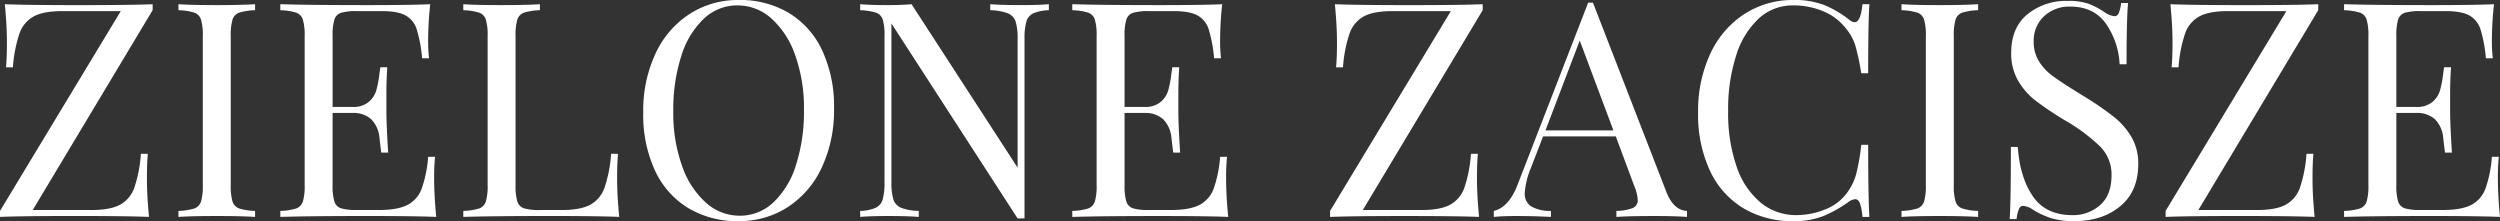
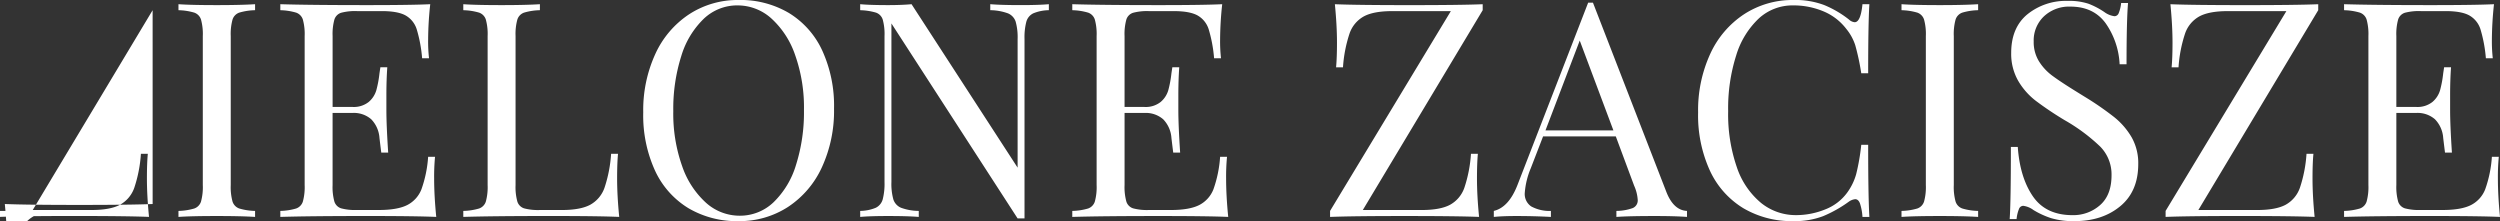
<svg xmlns="http://www.w3.org/2000/svg" width="765.532" height="67.712" viewBox="0 0 765.532 67.712">
  <rect x="0" y="0" width="765.532" height="67.712" fill="#333333" stroke="none" />
-   <path id="Path_8938" data-name="Path 8938" d="M-336.306-63.3l-36.708,61.18h18.032q5.7,0,8.694-1.61a9.507,9.507,0,0,0,4.37-5.2,41.246,41.246,0,0,0,2.024-10.4h2.116q-.276,2.852-.276,7.544,0,5.244.644,11.776-6.808-.276-22.908-.276-15.732,0-22.724.276V-1.84l36.984-61.18H-364q-5.7,0-8.694,1.61a9.507,9.507,0,0,0-4.37,5.2,41.246,41.246,0,0,0-2.024,10.4H-381.2q.276-2.944.276-7.544,0-5.244-.644-11.776,6.808.276,22.908.276,15.64,0,22.356-.276Zm31.372,0a18.326,18.326,0,0,0-4.83.736,3.308,3.308,0,0,0-2.07,2.116,16.614,16.614,0,0,0-.552,5.06V-9.752a16.614,16.614,0,0,0,.552,5.06,3.308,3.308,0,0,0,2.07,2.116,18.326,18.326,0,0,0,4.83.736V0q-4.232-.276-11.684-.276-7.912,0-11.776.276V-1.84a18.326,18.326,0,0,0,4.83-.736,3.308,3.308,0,0,0,2.07-2.116,16.614,16.614,0,0,0,.552-5.06V-55.384a16.614,16.614,0,0,0-.552-5.06,3.308,3.308,0,0,0-2.07-2.116,18.326,18.326,0,0,0-4.83-.736v-1.84q3.864.276,11.776.276,7.36,0,11.684-.276Zm54.832,51.52q0,5.244.644,11.776-6.256-.276-21.068-.276-17.664,0-26.68.276V-1.84a18.326,18.326,0,0,0,4.83-.736,3.308,3.308,0,0,0,2.07-2.116,16.614,16.614,0,0,0,.552-5.06V-55.384a16.614,16.614,0,0,0-.552-5.06,3.308,3.308,0,0,0-2.07-2.116,18.326,18.326,0,0,0-4.83-.736v-1.84q9.016.276,26.68.276,13.524,0,19.228-.276a104.046,104.046,0,0,0-.644,10.856,46.3,46.3,0,0,0,.276,5.7h-2.116a42.935,42.935,0,0,0-1.656-8.878,7.425,7.425,0,0,0-3.4-4.232q-2.392-1.334-7.268-1.334h-7.636a16.635,16.635,0,0,0-4.83.506,3.173,3.173,0,0,0-2.07,2.07,16.614,16.614,0,0,0-.552,5.06v21.712h6.072a7.347,7.347,0,0,0,4.968-1.518,7.421,7.421,0,0,0,2.346-3.588,33.079,33.079,0,0,0,.966-5.2l.276-1.84h2.116q-.276,3.864-.276,8.648v4.416q0,4.692.552,13.064h-2.116q-.092-.644-.552-4.462a9.054,9.054,0,0,0-2.53-5.75,8.1,8.1,0,0,0-5.75-1.932H-281.2v22.08a16.614,16.614,0,0,0,.552,5.06,3.173,3.173,0,0,0,2.07,2.07,16.635,16.635,0,0,0,4.83.506h6.716q5.7,0,8.694-1.518a9.132,9.132,0,0,0,4.37-4.876,36.907,36.907,0,0,0,2.024-9.89h2.116A62.82,62.82,0,0,0-250.1-11.776Zm32.384-51.52a18.326,18.326,0,0,0-4.83.736,3.308,3.308,0,0,0-2.07,2.116,16.614,16.614,0,0,0-.552,5.06V-9.752a16.615,16.615,0,0,0,.552,5.06,3.173,3.173,0,0,0,2.07,2.07,16.635,16.635,0,0,0,4.83.506H-211q5.7,0,8.694-1.61a9.507,9.507,0,0,0,4.37-5.2,41.247,41.247,0,0,0,2.024-10.4h2.116q-.276,2.852-.276,7.544,0,5.244.644,11.776-6.256-.276-21.068-.276-17.664,0-26.68.276V-1.84a18.326,18.326,0,0,0,4.83-.736,3.308,3.308,0,0,0,2.07-2.116,16.615,16.615,0,0,0,.552-5.06V-55.384a16.615,16.615,0,0,0-.552-5.06,3.308,3.308,0,0,0-2.07-2.116,18.326,18.326,0,0,0-4.83-.736v-1.84q3.864.276,11.776.276,7.36,0,11.684-.276Zm60.9-3.128A29.144,29.144,0,0,1-141.5-62.468a26.408,26.408,0,0,1,10.212,11.454A40.67,40.67,0,0,1-127.65-33.12a41.233,41.233,0,0,1-3.726,17.94,28.881,28.881,0,0,1-10.4,12.144,27.209,27.209,0,0,1-15.134,4.324,29.144,29.144,0,0,1-15.318-3.956,26.408,26.408,0,0,1-10.212-11.454,40.67,40.67,0,0,1-3.634-17.894,41.233,41.233,0,0,1,3.726-17.94,28.881,28.881,0,0,1,10.4-12.144A27.209,27.209,0,0,1-156.814-66.424Zm-.368,1.656a14.841,14.841,0,0,0-10.35,4.094,26.467,26.467,0,0,0-6.9,11.454,53.475,53.475,0,0,0-2.438,16.836,47.99,47.99,0,0,0,2.714,16.836,26.8,26.8,0,0,0,7.314,11.224,15.4,15.4,0,0,0,10.3,3.956,14.841,14.841,0,0,0,10.35-4.094,26.467,26.467,0,0,0,6.9-11.454,53.476,53.476,0,0,0,2.438-16.836,47.99,47.99,0,0,0-2.714-16.836,26.8,26.8,0,0,0-7.314-11.224A15.4,15.4,0,0,0-157.182-64.768ZM-61.87-63.3a12.842,12.842,0,0,0-4.784.966,4.078,4.078,0,0,0-2.116,2.576,19.126,19.126,0,0,0-.552,5.29V.46h-2.116l-38.64-59.708v48.576a17.657,17.657,0,0,0,.6,5.336,4.155,4.155,0,0,0,2.346,2.53,16.077,16.077,0,0,0,5.428.966V0q-3.312-.276-9.384-.276-5.52,0-8.556.276V-1.84a12.841,12.841,0,0,0,4.784-.966,4.078,4.078,0,0,0,2.116-2.576,19.126,19.126,0,0,0,.552-5.29V-55.384a16.614,16.614,0,0,0-.552-5.06,3.308,3.308,0,0,0-2.07-2.116,18.326,18.326,0,0,0-4.83-.736v-1.84q3.036.276,8.556.276,4.14,0,7.176-.276l32.476,50.048V-54.464a17.657,17.657,0,0,0-.6-5.336,4.155,4.155,0,0,0-2.346-2.53A16.077,16.077,0,0,0-79.81-63.3v-1.84q3.312.276,9.384.276,5.52,0,8.556-.276Zm54.28,51.52q0,5.244.644,11.776Q-13.2-.276-28.014-.276q-17.664,0-26.68.276V-1.84a18.326,18.326,0,0,0,4.83-.736,3.308,3.308,0,0,0,2.07-2.116,16.614,16.614,0,0,0,.552-5.06V-55.384a16.614,16.614,0,0,0-.552-5.06,3.308,3.308,0,0,0-2.07-2.116,18.326,18.326,0,0,0-4.83-.736v-1.84q9.016.276,26.68.276,13.524,0,19.228-.276A104.05,104.05,0,0,0-9.43-54.28a46.3,46.3,0,0,0,.276,5.7H-11.27a42.935,42.935,0,0,0-1.656-8.878,7.425,7.425,0,0,0-3.4-4.232Q-18.722-63.02-23.6-63.02h-7.636a16.635,16.635,0,0,0-4.83.506,3.173,3.173,0,0,0-2.07,2.07,16.614,16.614,0,0,0-.552,5.06v21.712h6.072a7.347,7.347,0,0,0,4.968-1.518A7.422,7.422,0,0,0-25.3-38.778a33.078,33.078,0,0,0,.966-5.2l.276-1.84h2.116q-.276,3.864-.276,8.648v4.416q0,4.692.552,13.064h-2.116q-.092-.644-.552-4.462a9.054,9.054,0,0,0-2.53-5.75,8.1,8.1,0,0,0-5.75-1.932h-6.072v22.08a16.614,16.614,0,0,0,.552,5.06,3.173,3.173,0,0,0,2.07,2.07,16.635,16.635,0,0,0,4.83.506h6.716q5.7,0,8.694-1.518a9.132,9.132,0,0,0,4.37-4.876A36.907,36.907,0,0,0-9.43-18.4h2.116A62.821,62.821,0,0,0-7.59-11.776ZM70.978-63.3,34.27-2.116H52.3q5.7,0,8.694-1.61a9.507,9.507,0,0,0,4.37-5.2,41.248,41.248,0,0,0,2.024-10.4h2.116q-.276,2.852-.276,7.544,0,5.244.644,11.776Q63.066-.276,46.966-.276,31.234-.276,24.242,0V-1.84L61.226-63.02H43.286q-5.7,0-8.694,1.61a9.506,9.506,0,0,0-4.37,5.2,41.247,41.247,0,0,0-2.024,10.4H26.082q.276-2.944.276-7.544,0-5.244-.644-11.776,6.808.276,22.908.276,15.64,0,22.356-.276ZM127.19-7.728q2.208,5.7,6.348,5.888V0q-3.68-.276-9.844-.276-7.912,0-11.776.276V-1.84a15.048,15.048,0,0,0,5.014-.874,2.533,2.533,0,0,0,1.518-2.53,12.639,12.639,0,0,0-1.1-4.324l-5.612-15.088H89.47L85.7-14.9a24.079,24.079,0,0,0-1.84,7.544,4.574,4.574,0,0,0,1.978,4.14,11.714,11.714,0,0,0,6.026,1.38V0q-5.244-.276-10.58-.276-4.14,0-6.9.276V-1.84q4.6-1.1,7.268-8L103.27-65.6h1.472ZM111-26.5,100.694-54,90.206-26.5Zm55.2-39.928a25.032,25.032,0,0,1,9.384,1.564,31.845,31.845,0,0,1,7.544,4.416,2.979,2.979,0,0,0,1.748.828q1.84,0,2.392-5.52h2.116q-.368,5.98-.368,21.16H186.9a71.482,71.482,0,0,0-1.84-8.6,15.315,15.315,0,0,0-2.76-5.014,17.015,17.015,0,0,0-7.038-5.382,23.665,23.665,0,0,0-9.246-1.794,15.243,15.243,0,0,0-10.442,3.956,25.746,25.746,0,0,0-6.946,11.27,53.427,53.427,0,0,0-2.484,17.158,49.459,49.459,0,0,0,2.668,17.2,24.151,24.151,0,0,0,7.406,10.9A16.884,16.884,0,0,0,166.934-.552,23.6,23.6,0,0,0,175.858-2.3a15.031,15.031,0,0,0,6.808-5.244,17.676,17.676,0,0,0,2.668-5.52A65.16,65.16,0,0,0,186.9-22.08h2.116q0,15.824.368,22.08h-2.116a16.289,16.289,0,0,0-.782-4.186q-.506-1.242-1.426-1.242a4.033,4.033,0,0,0-1.932.736A38.881,38.881,0,0,1,175.214-.23a24.4,24.4,0,0,1-9.108,1.518,29.144,29.144,0,0,1-15.318-3.956,26.408,26.408,0,0,1-10.212-11.454,40.67,40.67,0,0,1-3.634-17.894,41.233,41.233,0,0,1,3.726-17.94,28.881,28.881,0,0,1,10.4-12.144A27.209,27.209,0,0,1,166.2-66.424ZM222.686-63.3a18.326,18.326,0,0,0-4.83.736,3.308,3.308,0,0,0-2.07,2.116,16.614,16.614,0,0,0-.552,5.06V-9.752a16.615,16.615,0,0,0,.552,5.06,3.308,3.308,0,0,0,2.07,2.116,18.326,18.326,0,0,0,4.83.736V0Q218.454-.276,211-.276q-7.912,0-11.776.276V-1.84a18.326,18.326,0,0,0,4.83-.736,3.308,3.308,0,0,0,2.07-2.116,16.615,16.615,0,0,0,.552-5.06V-55.384a16.615,16.615,0,0,0-.552-5.06,3.308,3.308,0,0,0-2.07-2.116,18.326,18.326,0,0,0-4.83-.736v-1.84q3.864.276,11.776.276,7.36,0,11.684-.276ZM250.1-66.148a18.853,18.853,0,0,1,6.394.874,23.677,23.677,0,0,1,4.83,2.53,6.652,6.652,0,0,0,3.128,1.288,1.42,1.42,0,0,0,1.288-.966,10.988,10.988,0,0,0,.736-3.082h2.116q-.46,5.336-.46,18.768h-2.116a23.824,23.824,0,0,0-4.278-12.558Q258.014-64.4,250.93-64.4a11.234,11.234,0,0,0-8.1,2.99,10.157,10.157,0,0,0-3.128,7.682,11.219,11.219,0,0,0,1.61,6.072,16.028,16.028,0,0,0,4.094,4.416q2.484,1.84,7.084,4.692l2.668,1.656a92.109,92.109,0,0,1,9.154,6.3,22.394,22.394,0,0,1,5.382,6.21,16.053,16.053,0,0,1,2.024,8.188q0,8.372-5.52,12.926T252.218,1.288A23.642,23.642,0,0,1,245,.368a25.878,25.878,0,0,1-5.382-2.484A6.652,6.652,0,0,0,236.486-3.4a1.42,1.42,0,0,0-1.288.966,10.989,10.989,0,0,0-.736,3.082h-2.116q.368-5.06.368-22.08h2.116q.644,9.292,4.6,15.088t12.144,5.8a12.355,12.355,0,0,0,8.464-3.082q3.5-3.082,3.5-9.154a12.14,12.14,0,0,0-3.45-8.74,55.107,55.107,0,0,0-10.9-8.1,102.409,102.409,0,0,1-8.786-5.888,21.208,21.208,0,0,1-5.474-6.21,16.609,16.609,0,0,1-2.116-8.51q0-7.728,4.968-11.822A18.742,18.742,0,0,1,250.1-66.148ZM326.83-63.3,290.122-2.116h18.032q5.7,0,8.694-1.61a9.507,9.507,0,0,0,4.37-5.2,41.246,41.246,0,0,0,2.024-10.4h2.116q-.276,2.852-.276,7.544,0,5.244.644,11.776-6.808-.276-22.908-.276-15.732,0-22.724.276V-1.84l36.984-61.18h-17.94q-5.7,0-8.694,1.61a9.507,9.507,0,0,0-4.37,5.2,41.246,41.246,0,0,0-2.024,10.4h-2.116q.276-2.944.276-7.544,0-5.244-.644-11.776,6.808.276,22.908.276,15.64,0,22.356-.276Zm55.016,51.52q0,5.244.644,11.776-6.256-.276-21.068-.276-17.664,0-26.68.276V-1.84a18.326,18.326,0,0,0,4.83-.736,3.308,3.308,0,0,0,2.07-2.116,16.614,16.614,0,0,0,.552-5.06V-55.384a16.614,16.614,0,0,0-.552-5.06,3.308,3.308,0,0,0-2.07-2.116,18.326,18.326,0,0,0-4.83-.736v-1.84q9.016.276,26.68.276,13.524,0,19.228-.276a104.047,104.047,0,0,0-.644,10.856,46.3,46.3,0,0,0,.276,5.7h-2.116a42.936,42.936,0,0,0-1.656-8.878,7.425,7.425,0,0,0-3.4-4.232q-2.392-1.334-7.268-1.334H358.2a16.635,16.635,0,0,0-4.83.506,3.173,3.173,0,0,0-2.07,2.07,16.614,16.614,0,0,0-.552,5.06v21.712h6.072a7.347,7.347,0,0,0,4.968-1.518,7.421,7.421,0,0,0,2.346-3.588,33.079,33.079,0,0,0,.966-5.2l.276-1.84h2.116q-.276,3.864-.276,8.648v4.416q0,4.692.552,13.064h-2.116q-.092-.644-.552-4.462a9.054,9.054,0,0,0-2.53-5.75,8.1,8.1,0,0,0-5.75-1.932H350.75v22.08a16.614,16.614,0,0,0,.552,5.06,3.173,3.173,0,0,0,2.07,2.07,16.635,16.635,0,0,0,4.83.506h6.716q5.7,0,8.694-1.518a9.132,9.132,0,0,0,4.37-4.876,36.906,36.906,0,0,0,2.024-9.89h2.116A62.824,62.824,0,0,0,381.846-11.776Z" transform="translate(383.042 66.424)" fill="#fff" />
+   <path id="Path_8938" data-name="Path 8938" d="M-336.306-63.3l-36.708,61.18h18.032q5.7,0,8.694-1.61a9.507,9.507,0,0,0,4.37-5.2,41.246,41.246,0,0,0,2.024-10.4h2.116q-.276,2.852-.276,7.544,0,5.244.644,11.776-6.808-.276-22.908-.276-15.732,0-22.724.276V-1.84H-364q-5.7,0-8.694,1.61a9.507,9.507,0,0,0-4.37,5.2,41.246,41.246,0,0,0-2.024,10.4H-381.2q.276-2.944.276-7.544,0-5.244-.644-11.776,6.808.276,22.908.276,15.64,0,22.356-.276Zm31.372,0a18.326,18.326,0,0,0-4.83.736,3.308,3.308,0,0,0-2.07,2.116,16.614,16.614,0,0,0-.552,5.06V-9.752a16.614,16.614,0,0,0,.552,5.06,3.308,3.308,0,0,0,2.07,2.116,18.326,18.326,0,0,0,4.83.736V0q-4.232-.276-11.684-.276-7.912,0-11.776.276V-1.84a18.326,18.326,0,0,0,4.83-.736,3.308,3.308,0,0,0,2.07-2.116,16.614,16.614,0,0,0,.552-5.06V-55.384a16.614,16.614,0,0,0-.552-5.06,3.308,3.308,0,0,0-2.07-2.116,18.326,18.326,0,0,0-4.83-.736v-1.84q3.864.276,11.776.276,7.36,0,11.684-.276Zm54.832,51.52q0,5.244.644,11.776-6.256-.276-21.068-.276-17.664,0-26.68.276V-1.84a18.326,18.326,0,0,0,4.83-.736,3.308,3.308,0,0,0,2.07-2.116,16.614,16.614,0,0,0,.552-5.06V-55.384a16.614,16.614,0,0,0-.552-5.06,3.308,3.308,0,0,0-2.07-2.116,18.326,18.326,0,0,0-4.83-.736v-1.84q9.016.276,26.68.276,13.524,0,19.228-.276a104.046,104.046,0,0,0-.644,10.856,46.3,46.3,0,0,0,.276,5.7h-2.116a42.935,42.935,0,0,0-1.656-8.878,7.425,7.425,0,0,0-3.4-4.232q-2.392-1.334-7.268-1.334h-7.636a16.635,16.635,0,0,0-4.83.506,3.173,3.173,0,0,0-2.07,2.07,16.614,16.614,0,0,0-.552,5.06v21.712h6.072a7.347,7.347,0,0,0,4.968-1.518,7.421,7.421,0,0,0,2.346-3.588,33.079,33.079,0,0,0,.966-5.2l.276-1.84h2.116q-.276,3.864-.276,8.648v4.416q0,4.692.552,13.064h-2.116q-.092-.644-.552-4.462a9.054,9.054,0,0,0-2.53-5.75,8.1,8.1,0,0,0-5.75-1.932H-281.2v22.08a16.614,16.614,0,0,0,.552,5.06,3.173,3.173,0,0,0,2.07,2.07,16.635,16.635,0,0,0,4.83.506h6.716q5.7,0,8.694-1.518a9.132,9.132,0,0,0,4.37-4.876,36.907,36.907,0,0,0,2.024-9.89h2.116A62.82,62.82,0,0,0-250.1-11.776Zm32.384-51.52a18.326,18.326,0,0,0-4.83.736,3.308,3.308,0,0,0-2.07,2.116,16.614,16.614,0,0,0-.552,5.06V-9.752a16.615,16.615,0,0,0,.552,5.06,3.173,3.173,0,0,0,2.07,2.07,16.635,16.635,0,0,0,4.83.506H-211q5.7,0,8.694-1.61a9.507,9.507,0,0,0,4.37-5.2,41.247,41.247,0,0,0,2.024-10.4h2.116q-.276,2.852-.276,7.544,0,5.244.644,11.776-6.256-.276-21.068-.276-17.664,0-26.68.276V-1.84a18.326,18.326,0,0,0,4.83-.736,3.308,3.308,0,0,0,2.07-2.116,16.615,16.615,0,0,0,.552-5.06V-55.384a16.615,16.615,0,0,0-.552-5.06,3.308,3.308,0,0,0-2.07-2.116,18.326,18.326,0,0,0-4.83-.736v-1.84q3.864.276,11.776.276,7.36,0,11.684-.276Zm60.9-3.128A29.144,29.144,0,0,1-141.5-62.468a26.408,26.408,0,0,1,10.212,11.454A40.67,40.67,0,0,1-127.65-33.12a41.233,41.233,0,0,1-3.726,17.94,28.881,28.881,0,0,1-10.4,12.144,27.209,27.209,0,0,1-15.134,4.324,29.144,29.144,0,0,1-15.318-3.956,26.408,26.408,0,0,1-10.212-11.454,40.67,40.67,0,0,1-3.634-17.894,41.233,41.233,0,0,1,3.726-17.94,28.881,28.881,0,0,1,10.4-12.144A27.209,27.209,0,0,1-156.814-66.424Zm-.368,1.656a14.841,14.841,0,0,0-10.35,4.094,26.467,26.467,0,0,0-6.9,11.454,53.475,53.475,0,0,0-2.438,16.836,47.99,47.99,0,0,0,2.714,16.836,26.8,26.8,0,0,0,7.314,11.224,15.4,15.4,0,0,0,10.3,3.956,14.841,14.841,0,0,0,10.35-4.094,26.467,26.467,0,0,0,6.9-11.454,53.476,53.476,0,0,0,2.438-16.836,47.99,47.99,0,0,0-2.714-16.836,26.8,26.8,0,0,0-7.314-11.224A15.4,15.4,0,0,0-157.182-64.768ZM-61.87-63.3a12.842,12.842,0,0,0-4.784.966,4.078,4.078,0,0,0-2.116,2.576,19.126,19.126,0,0,0-.552,5.29V.46h-2.116l-38.64-59.708v48.576a17.657,17.657,0,0,0,.6,5.336,4.155,4.155,0,0,0,2.346,2.53,16.077,16.077,0,0,0,5.428.966V0q-3.312-.276-9.384-.276-5.52,0-8.556.276V-1.84a12.841,12.841,0,0,0,4.784-.966,4.078,4.078,0,0,0,2.116-2.576,19.126,19.126,0,0,0,.552-5.29V-55.384a16.614,16.614,0,0,0-.552-5.06,3.308,3.308,0,0,0-2.07-2.116,18.326,18.326,0,0,0-4.83-.736v-1.84q3.036.276,8.556.276,4.14,0,7.176-.276l32.476,50.048V-54.464a17.657,17.657,0,0,0-.6-5.336,4.155,4.155,0,0,0-2.346-2.53A16.077,16.077,0,0,0-79.81-63.3v-1.84q3.312.276,9.384.276,5.52,0,8.556-.276Zm54.28,51.52q0,5.244.644,11.776Q-13.2-.276-28.014-.276q-17.664,0-26.68.276V-1.84a18.326,18.326,0,0,0,4.83-.736,3.308,3.308,0,0,0,2.07-2.116,16.614,16.614,0,0,0,.552-5.06V-55.384a16.614,16.614,0,0,0-.552-5.06,3.308,3.308,0,0,0-2.07-2.116,18.326,18.326,0,0,0-4.83-.736v-1.84q9.016.276,26.68.276,13.524,0,19.228-.276A104.05,104.05,0,0,0-9.43-54.28a46.3,46.3,0,0,0,.276,5.7H-11.27a42.935,42.935,0,0,0-1.656-8.878,7.425,7.425,0,0,0-3.4-4.232Q-18.722-63.02-23.6-63.02h-7.636a16.635,16.635,0,0,0-4.83.506,3.173,3.173,0,0,0-2.07,2.07,16.614,16.614,0,0,0-.552,5.06v21.712h6.072a7.347,7.347,0,0,0,4.968-1.518A7.422,7.422,0,0,0-25.3-38.778a33.078,33.078,0,0,0,.966-5.2l.276-1.84h2.116q-.276,3.864-.276,8.648v4.416q0,4.692.552,13.064h-2.116q-.092-.644-.552-4.462a9.054,9.054,0,0,0-2.53-5.75,8.1,8.1,0,0,0-5.75-1.932h-6.072v22.08a16.614,16.614,0,0,0,.552,5.06,3.173,3.173,0,0,0,2.07,2.07,16.635,16.635,0,0,0,4.83.506h6.716q5.7,0,8.694-1.518a9.132,9.132,0,0,0,4.37-4.876A36.907,36.907,0,0,0-9.43-18.4h2.116A62.821,62.821,0,0,0-7.59-11.776ZM70.978-63.3,34.27-2.116H52.3q5.7,0,8.694-1.61a9.507,9.507,0,0,0,4.37-5.2,41.248,41.248,0,0,0,2.024-10.4h2.116q-.276,2.852-.276,7.544,0,5.244.644,11.776Q63.066-.276,46.966-.276,31.234-.276,24.242,0V-1.84L61.226-63.02H43.286q-5.7,0-8.694,1.61a9.506,9.506,0,0,0-4.37,5.2,41.247,41.247,0,0,0-2.024,10.4H26.082q.276-2.944.276-7.544,0-5.244-.644-11.776,6.808.276,22.908.276,15.64,0,22.356-.276ZM127.19-7.728q2.208,5.7,6.348,5.888V0q-3.68-.276-9.844-.276-7.912,0-11.776.276V-1.84a15.048,15.048,0,0,0,5.014-.874,2.533,2.533,0,0,0,1.518-2.53,12.639,12.639,0,0,0-1.1-4.324l-5.612-15.088H89.47L85.7-14.9a24.079,24.079,0,0,0-1.84,7.544,4.574,4.574,0,0,0,1.978,4.14,11.714,11.714,0,0,0,6.026,1.38V0q-5.244-.276-10.58-.276-4.14,0-6.9.276V-1.84q4.6-1.1,7.268-8L103.27-65.6h1.472ZM111-26.5,100.694-54,90.206-26.5Zm55.2-39.928a25.032,25.032,0,0,1,9.384,1.564,31.845,31.845,0,0,1,7.544,4.416,2.979,2.979,0,0,0,1.748.828q1.84,0,2.392-5.52h2.116q-.368,5.98-.368,21.16H186.9a71.482,71.482,0,0,0-1.84-8.6,15.315,15.315,0,0,0-2.76-5.014,17.015,17.015,0,0,0-7.038-5.382,23.665,23.665,0,0,0-9.246-1.794,15.243,15.243,0,0,0-10.442,3.956,25.746,25.746,0,0,0-6.946,11.27,53.427,53.427,0,0,0-2.484,17.158,49.459,49.459,0,0,0,2.668,17.2,24.151,24.151,0,0,0,7.406,10.9A16.884,16.884,0,0,0,166.934-.552,23.6,23.6,0,0,0,175.858-2.3a15.031,15.031,0,0,0,6.808-5.244,17.676,17.676,0,0,0,2.668-5.52A65.16,65.16,0,0,0,186.9-22.08h2.116q0,15.824.368,22.08h-2.116a16.289,16.289,0,0,0-.782-4.186q-.506-1.242-1.426-1.242a4.033,4.033,0,0,0-1.932.736A38.881,38.881,0,0,1,175.214-.23a24.4,24.4,0,0,1-9.108,1.518,29.144,29.144,0,0,1-15.318-3.956,26.408,26.408,0,0,1-10.212-11.454,40.67,40.67,0,0,1-3.634-17.894,41.233,41.233,0,0,1,3.726-17.94,28.881,28.881,0,0,1,10.4-12.144A27.209,27.209,0,0,1,166.2-66.424ZM222.686-63.3a18.326,18.326,0,0,0-4.83.736,3.308,3.308,0,0,0-2.07,2.116,16.614,16.614,0,0,0-.552,5.06V-9.752a16.615,16.615,0,0,0,.552,5.06,3.308,3.308,0,0,0,2.07,2.116,18.326,18.326,0,0,0,4.83.736V0Q218.454-.276,211-.276q-7.912,0-11.776.276V-1.84a18.326,18.326,0,0,0,4.83-.736,3.308,3.308,0,0,0,2.07-2.116,16.615,16.615,0,0,0,.552-5.06V-55.384a16.615,16.615,0,0,0-.552-5.06,3.308,3.308,0,0,0-2.07-2.116,18.326,18.326,0,0,0-4.83-.736v-1.84q3.864.276,11.776.276,7.36,0,11.684-.276ZM250.1-66.148a18.853,18.853,0,0,1,6.394.874,23.677,23.677,0,0,1,4.83,2.53,6.652,6.652,0,0,0,3.128,1.288,1.42,1.42,0,0,0,1.288-.966,10.988,10.988,0,0,0,.736-3.082h2.116q-.46,5.336-.46,18.768h-2.116a23.824,23.824,0,0,0-4.278-12.558Q258.014-64.4,250.93-64.4a11.234,11.234,0,0,0-8.1,2.99,10.157,10.157,0,0,0-3.128,7.682,11.219,11.219,0,0,0,1.61,6.072,16.028,16.028,0,0,0,4.094,4.416q2.484,1.84,7.084,4.692l2.668,1.656a92.109,92.109,0,0,1,9.154,6.3,22.394,22.394,0,0,1,5.382,6.21,16.053,16.053,0,0,1,2.024,8.188q0,8.372-5.52,12.926T252.218,1.288A23.642,23.642,0,0,1,245,.368a25.878,25.878,0,0,1-5.382-2.484A6.652,6.652,0,0,0,236.486-3.4a1.42,1.42,0,0,0-1.288.966,10.989,10.989,0,0,0-.736,3.082h-2.116q.368-5.06.368-22.08h2.116q.644,9.292,4.6,15.088t12.144,5.8a12.355,12.355,0,0,0,8.464-3.082q3.5-3.082,3.5-9.154a12.14,12.14,0,0,0-3.45-8.74,55.107,55.107,0,0,0-10.9-8.1,102.409,102.409,0,0,1-8.786-5.888,21.208,21.208,0,0,1-5.474-6.21,16.609,16.609,0,0,1-2.116-8.51q0-7.728,4.968-11.822A18.742,18.742,0,0,1,250.1-66.148ZM326.83-63.3,290.122-2.116h18.032q5.7,0,8.694-1.61a9.507,9.507,0,0,0,4.37-5.2,41.246,41.246,0,0,0,2.024-10.4h2.116q-.276,2.852-.276,7.544,0,5.244.644,11.776-6.808-.276-22.908-.276-15.732,0-22.724.276V-1.84l36.984-61.18h-17.94q-5.7,0-8.694,1.61a9.507,9.507,0,0,0-4.37,5.2,41.246,41.246,0,0,0-2.024,10.4h-2.116q.276-2.944.276-7.544,0-5.244-.644-11.776,6.808.276,22.908.276,15.64,0,22.356-.276Zm55.016,51.52q0,5.244.644,11.776-6.256-.276-21.068-.276-17.664,0-26.68.276V-1.84a18.326,18.326,0,0,0,4.83-.736,3.308,3.308,0,0,0,2.07-2.116,16.614,16.614,0,0,0,.552-5.06V-55.384a16.614,16.614,0,0,0-.552-5.06,3.308,3.308,0,0,0-2.07-2.116,18.326,18.326,0,0,0-4.83-.736v-1.84q9.016.276,26.68.276,13.524,0,19.228-.276a104.047,104.047,0,0,0-.644,10.856,46.3,46.3,0,0,0,.276,5.7h-2.116a42.936,42.936,0,0,0-1.656-8.878,7.425,7.425,0,0,0-3.4-4.232q-2.392-1.334-7.268-1.334H358.2a16.635,16.635,0,0,0-4.83.506,3.173,3.173,0,0,0-2.07,2.07,16.614,16.614,0,0,0-.552,5.06v21.712h6.072a7.347,7.347,0,0,0,4.968-1.518,7.421,7.421,0,0,0,2.346-3.588,33.079,33.079,0,0,0,.966-5.2l.276-1.84h2.116q-.276,3.864-.276,8.648v4.416q0,4.692.552,13.064h-2.116q-.092-.644-.552-4.462a9.054,9.054,0,0,0-2.53-5.75,8.1,8.1,0,0,0-5.75-1.932H350.75v22.08a16.614,16.614,0,0,0,.552,5.06,3.173,3.173,0,0,0,2.07,2.07,16.635,16.635,0,0,0,4.83.506h6.716q5.7,0,8.694-1.518a9.132,9.132,0,0,0,4.37-4.876,36.906,36.906,0,0,0,2.024-9.89h2.116A62.824,62.824,0,0,0,381.846-11.776Z" transform="translate(383.042 66.424)" fill="#fff" />
</svg>